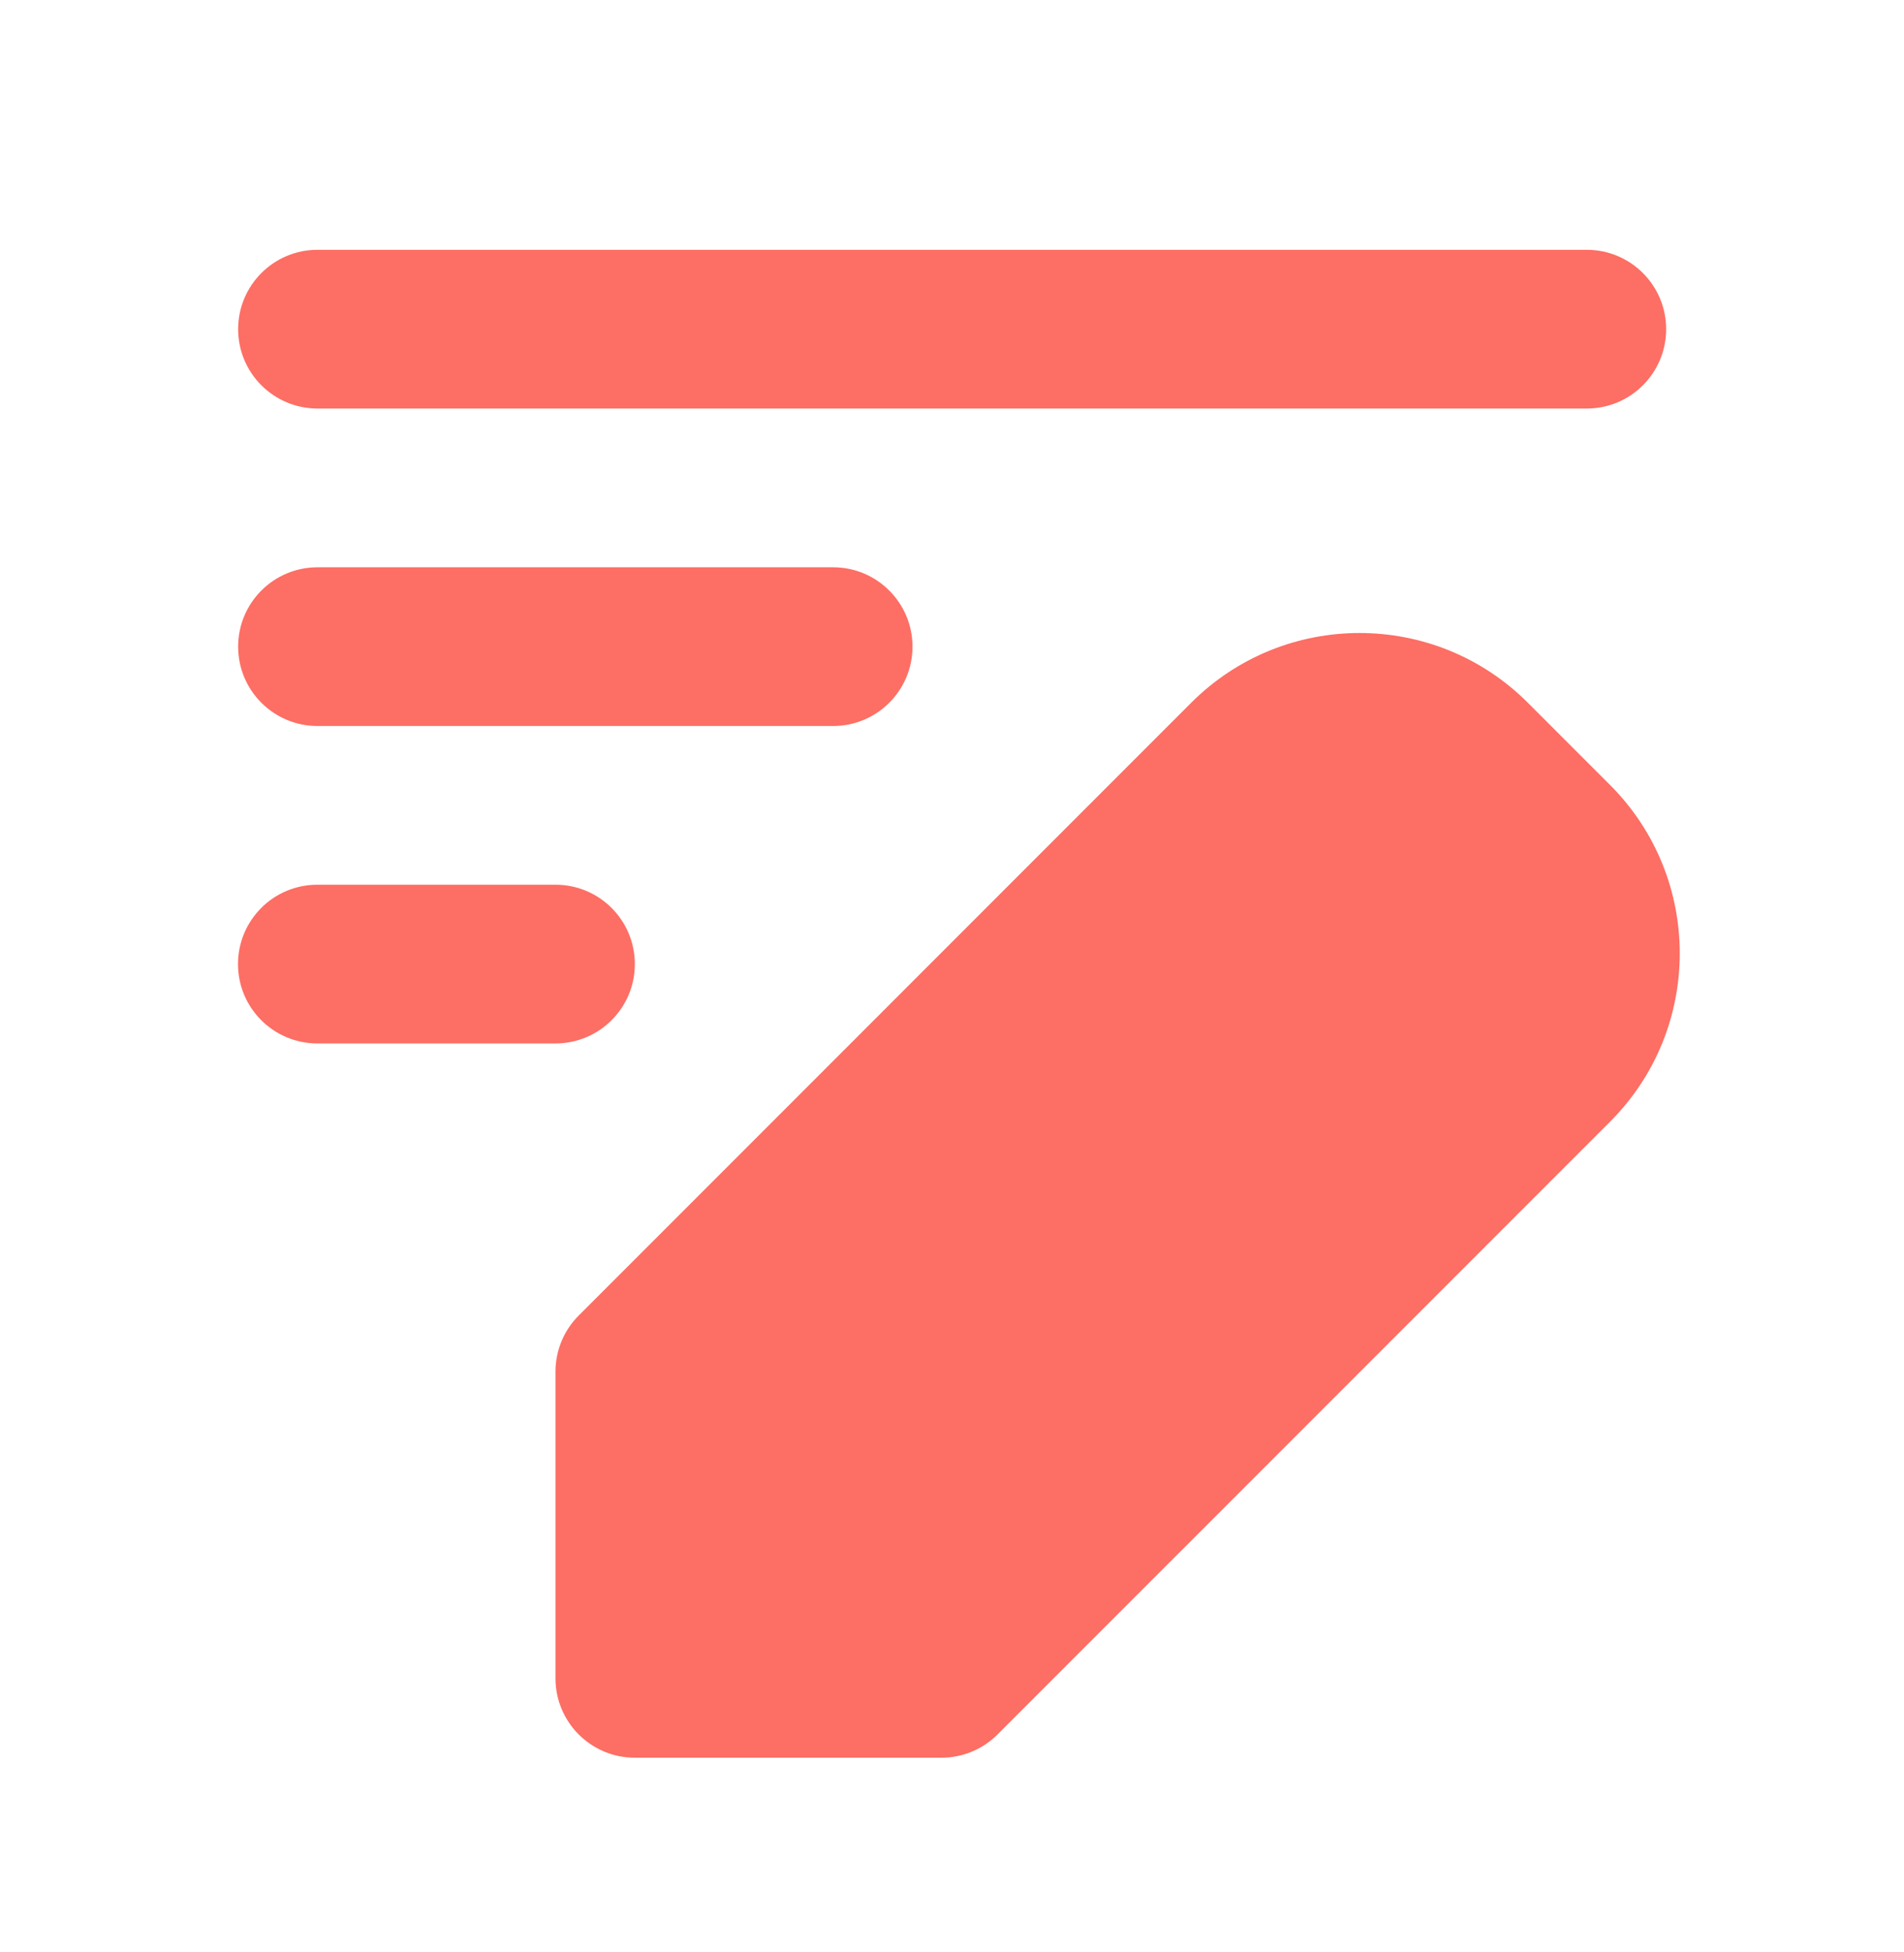
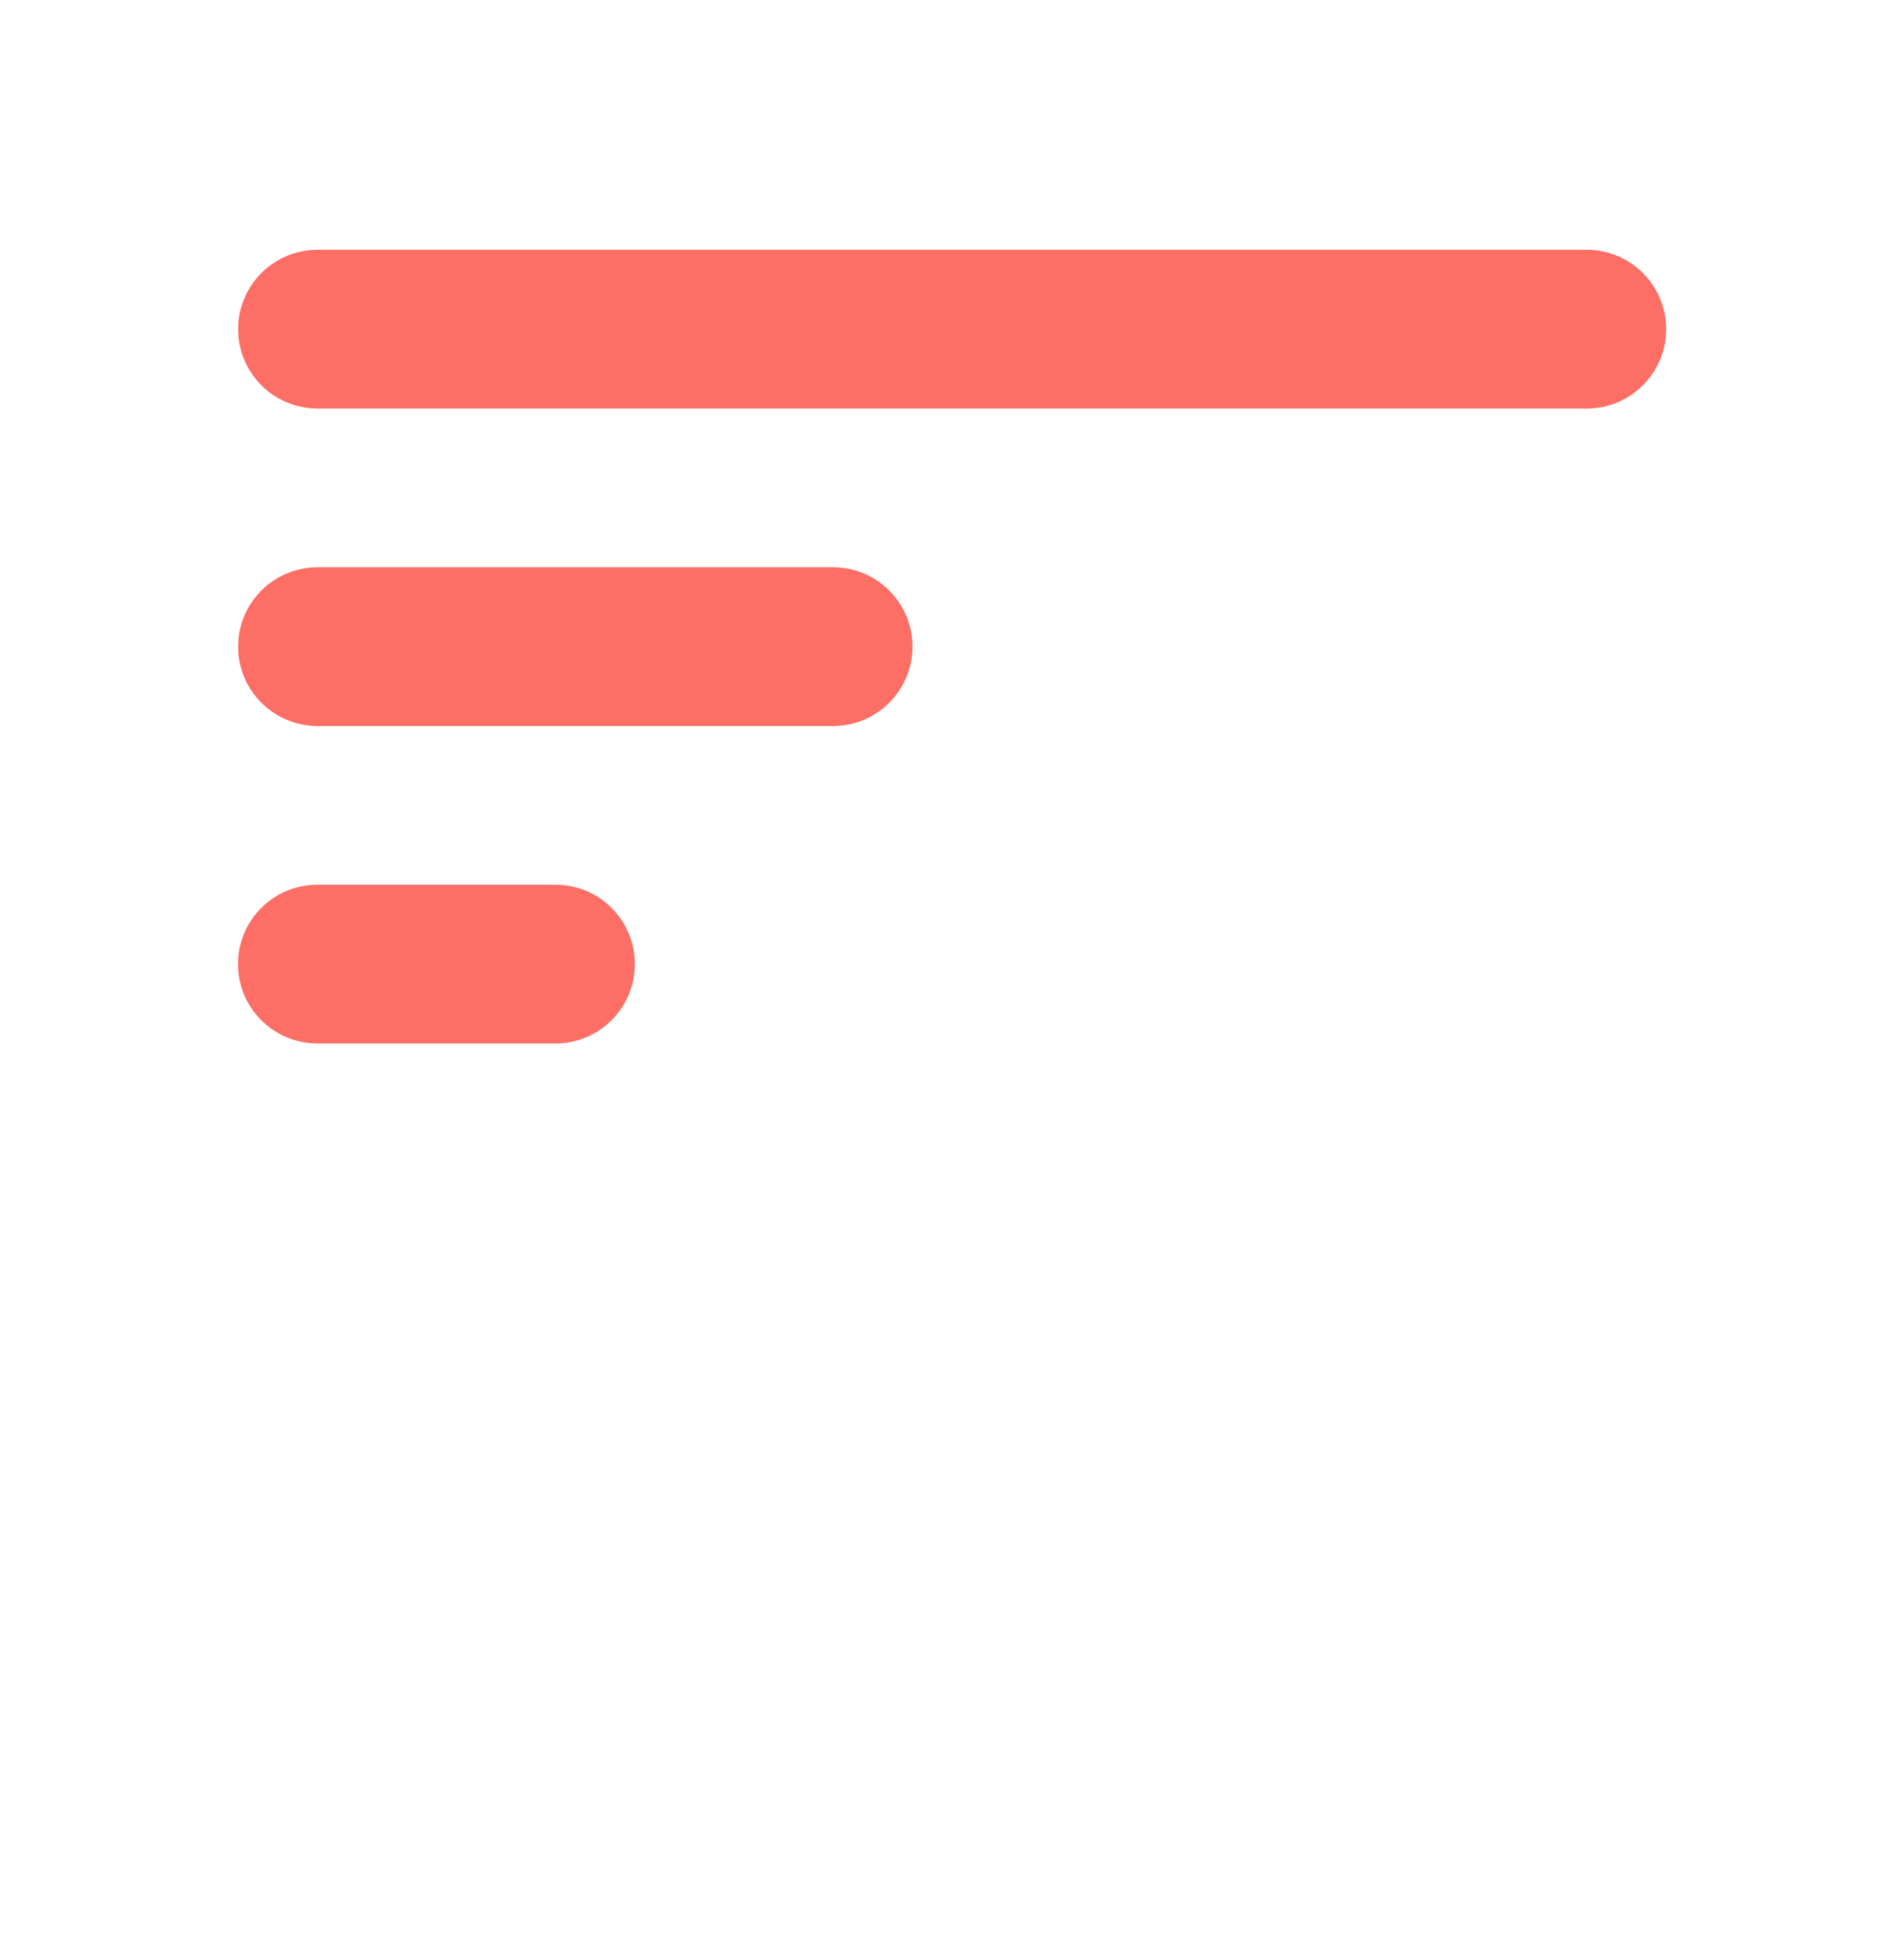
<svg xmlns="http://www.w3.org/2000/svg" width="40" height="41" viewBox="0 0 40 41" fill="none">
-   <path d="M5.003 6.913C5.003 5.992 5.749 5.246 6.67 5.246H33.336C34.257 5.246 35.003 5.992 35.003 6.913C35.003 7.833 34.257 8.579 33.336 8.579H6.67C5.749 8.579 5.003 7.833 5.003 6.913Z" fill="#FD6E64" />
+   <path d="M5.003 6.913C5.003 5.992 5.749 5.246 6.67 5.246H33.336C34.257 5.246 35.003 5.992 35.003 6.913C35.003 7.833 34.257 8.579 33.336 8.579H6.67C5.749 8.579 5.003 7.833 5.003 6.913" fill="#FD6E64" />
  <path d="M5.003 13.58C5.003 12.659 5.749 11.913 6.67 11.913H17.503C18.423 11.913 19.17 12.659 19.17 13.58C19.17 14.5 18.423 15.246 17.503 15.246H6.67C5.749 15.246 5.003 14.5 5.003 13.58Z" fill="#FD6E64" />
  <path d="M6.667 18.579C5.746 18.579 5 19.325 5 20.246C5 21.166 5.746 21.912 6.667 21.912H11.67C12.591 21.912 13.337 21.166 13.337 20.246C13.337 19.325 12.591 18.579 11.67 18.579H6.667Z" fill="#FD6E64" />
-   <path d="M32.097 14.757C30.145 12.805 26.979 12.805 25.026 14.757L12.158 27.626C11.845 27.938 11.67 28.362 11.67 28.804V35.245C11.67 36.166 12.416 36.912 13.337 36.912H19.778C20.22 36.912 20.644 36.737 20.956 36.424L33.825 23.556C35.777 21.603 35.777 18.438 33.825 16.485L32.097 14.757Z" fill="#FD6E64" />
</svg>